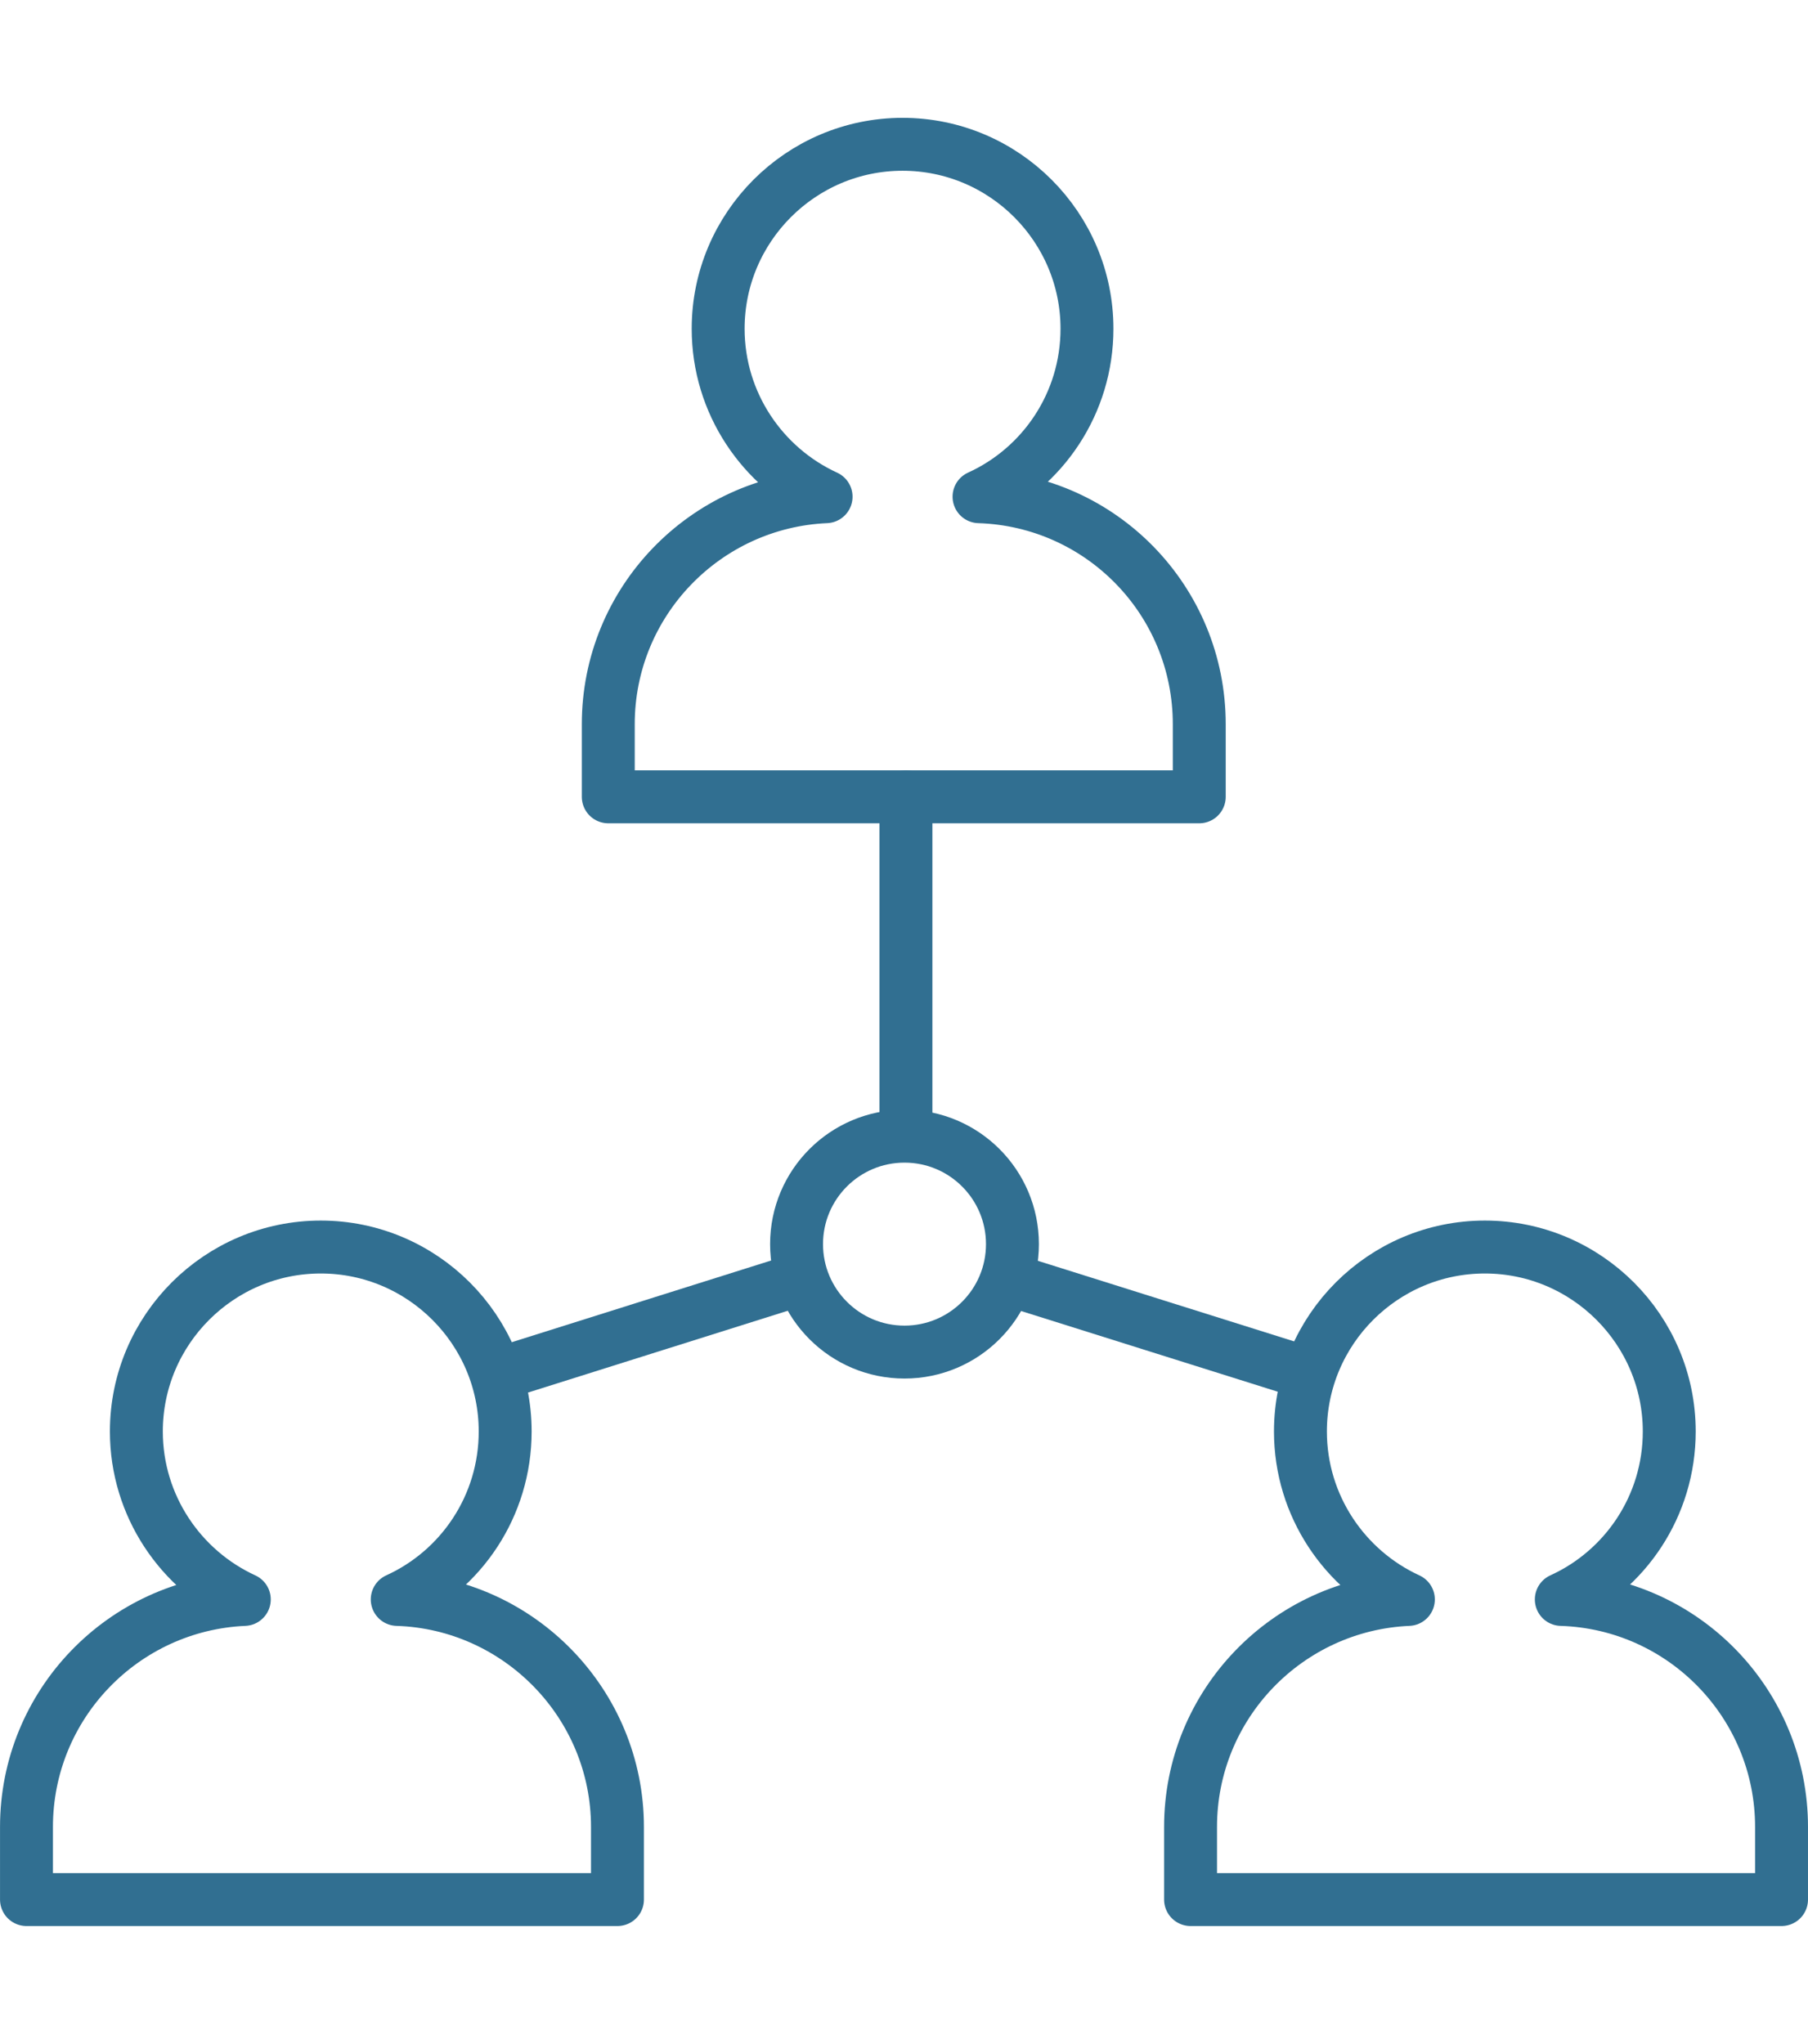
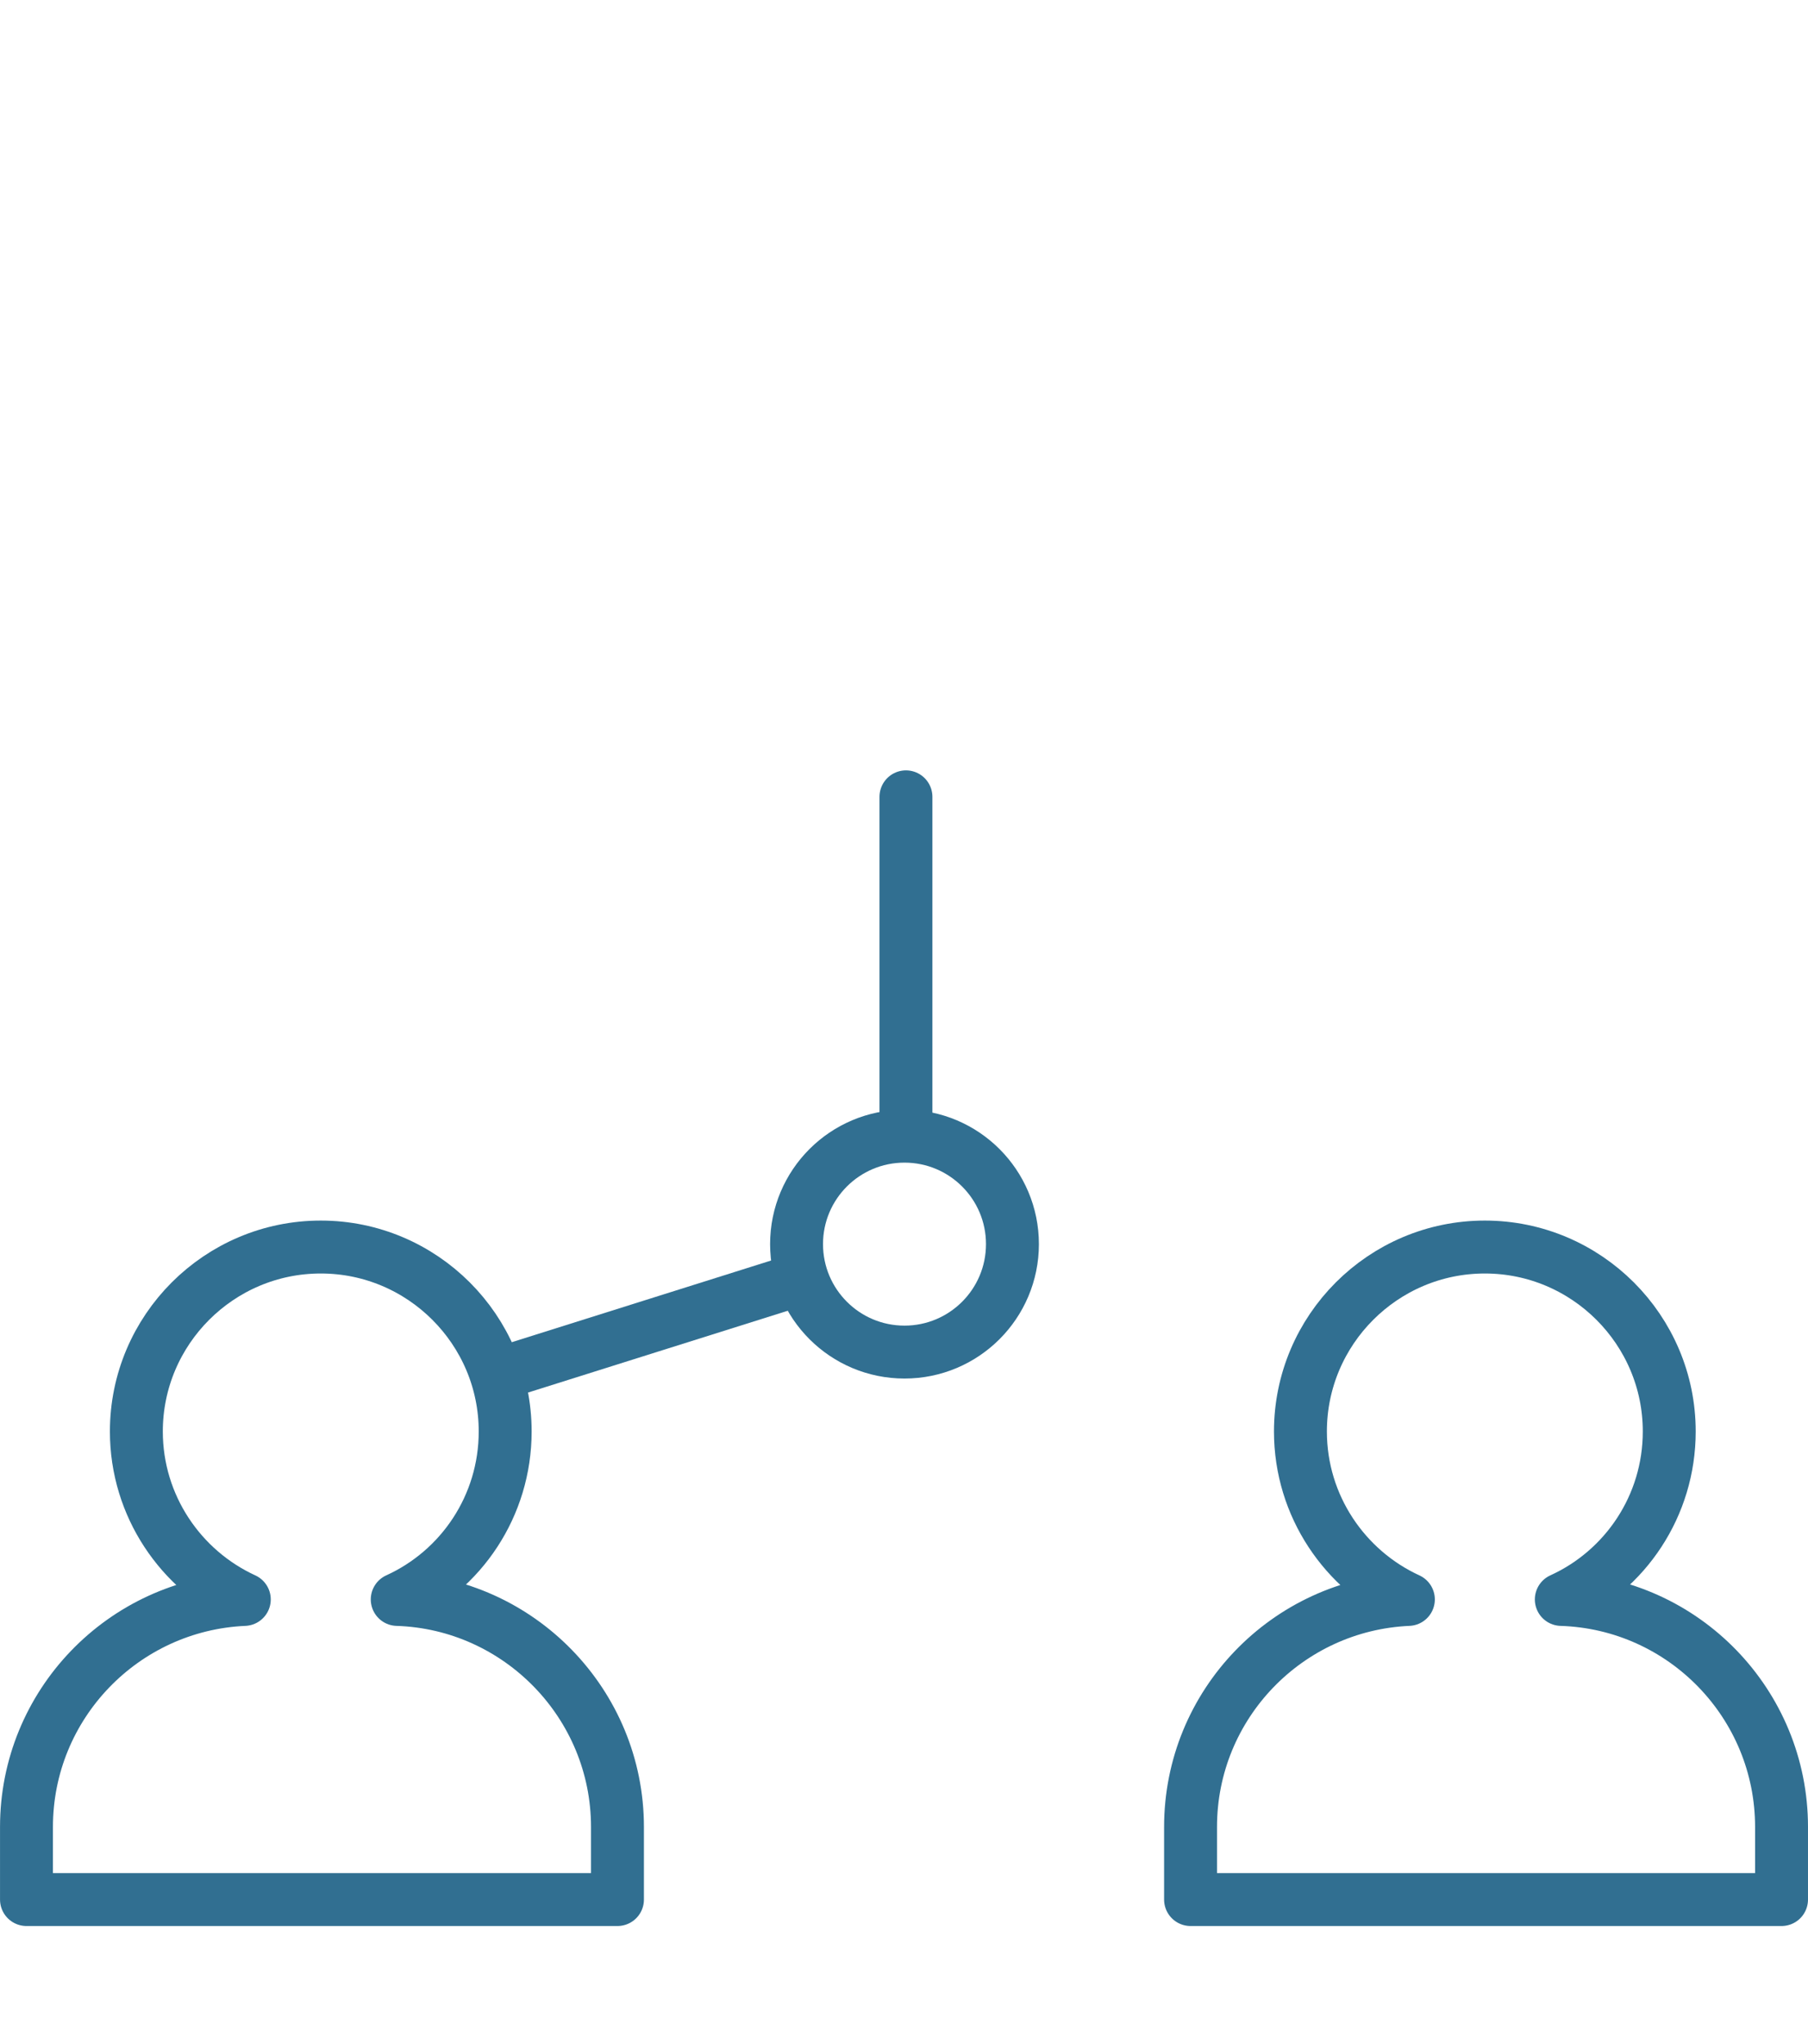
<svg xmlns="http://www.w3.org/2000/svg" id="_04_Share" data-name="04 Share" viewBox="0 0 59.797 67.59">
  <defs>
    <style> .cls-1 { fill: none; stroke: #316f91; stroke-linecap: round; stroke-linejoin: round; stroke-width: 1.75px; } </style>
  </defs>
-   <path class="cls-1" d="M32.38,16.426c2.113-.961,3.57-3.09,3.57-5.555,0-3.362-2.737-6.099-6.099-6.099s-6.099,2.737-6.099,6.099c0,2.465,1.473,4.594,3.57,5.555-4.002.176-7.204,3.474-7.204,7.524v.016h0v2.385h19.546v-2.401c0-4.082-3.234-7.396-7.284-7.524h0Z" />
  <path class="cls-1" d="M51.638,52.893c2.113-.961,3.57-3.09,3.57-5.555,0-3.362-2.737-6.099-6.099-6.099s-6.099,2.737-6.099,6.099c0,2.465,1.473,4.594,3.57,5.555-4.002.176-7.204,3.474-7.204,7.524v.016h0v2.385h19.546v-2.401c0-4.066-3.234-7.396-7.284-7.524h0Z" />
  <path class="cls-1" d="M13.138,52.893c2.113-.961,3.57-3.09,3.57-5.555,0-3.362-2.737-6.099-6.099-6.099s-6.099,2.737-6.099,6.099c0,2.465,1.473,4.594,3.57,5.555-4.002.176-7.204,3.474-7.204,7.524v.016h0v2.385h19.546v-2.401c0-4.066-3.25-7.396-7.284-7.524h0Z" />
  <circle class="cls-1" cx="29.915" cy="41.143" r="3.57" />
  <line class="cls-1" x1="29.963" y1="26.351" x2="29.963" y2="37.557" />
-   <line class="cls-1" x1="33.372" y1="42.312" x2="43.298" y2="45.433" />
  <line class="cls-1" x1="26.425" y1="42.312" x2="16.515" y2="45.433" />
</svg>